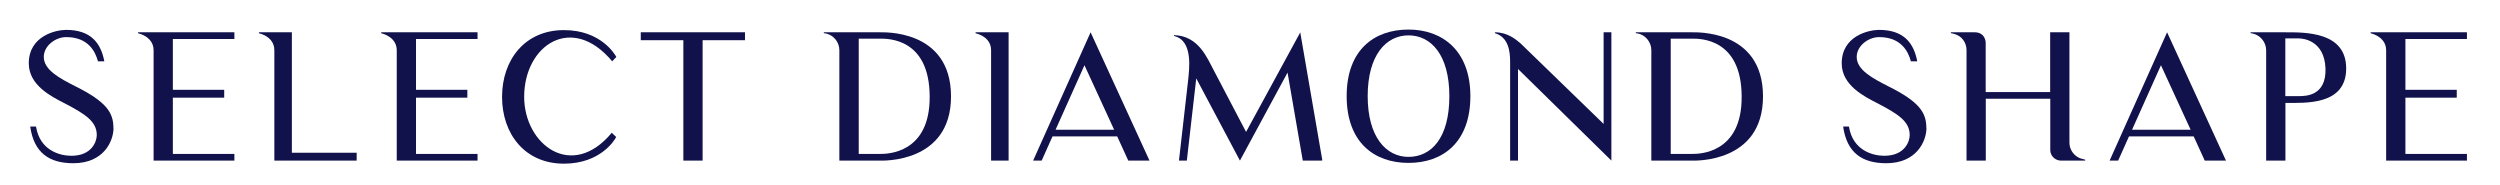
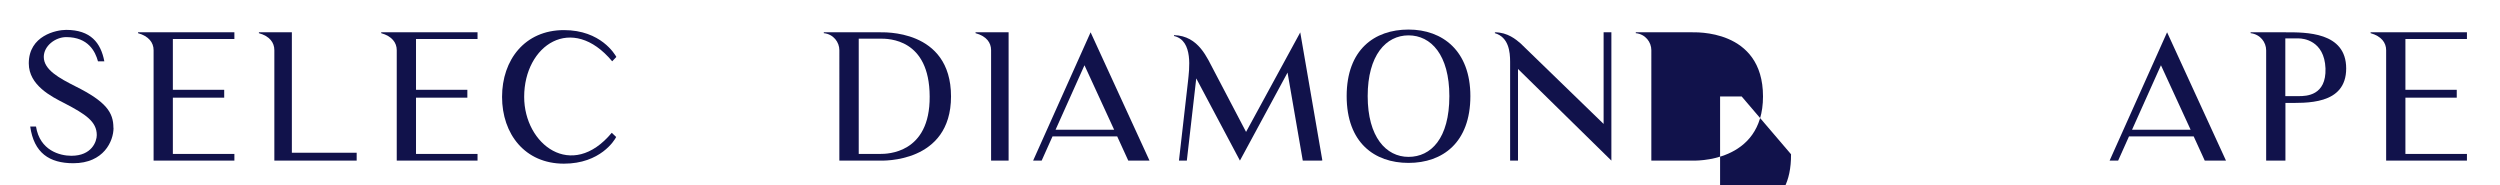
<svg xmlns="http://www.w3.org/2000/svg" id="_レイヤー_1" data-name="レイヤー 1" viewBox="0 0 228.36 16.91">
  <defs>
    <style>
      .cls-1 {
        fill: #11124b;
      }
    </style>
  </defs>
  <path class="cls-1" d="M10.37,11.68c0,1.22-.9,3.23-3.67,3.23-2.19,0-3.6-.94-3.94-3.35h.53c.35,2.19,2.18,2.67,3.23,2.67,1.87,0,2.32-1.31,2.32-1.89,0-1.23-1.01-1.9-2.93-2.9-1.22-.62-3.28-1.65-3.28-3.65,0-2.54,2.51-3.06,3.41-3.06,2.24,0,3.17,1.18,3.49,2.87h-.58c-.24-.88-.88-2.21-2.9-2.21-.99,0-2.05.8-2.05,1.81,0,1.18,1.42,1.94,2.9,2.69,2.79,1.39,3.46,2.38,3.46,3.78Z" />
  <path class="cls-1" d="M21.41,14.06v.61h-7.38V4.58c0-.69-.45-1.28-1.42-1.55v-.08h8.8v.61h-5.62v4.64h4.69v.72h-4.69v5.14h5.62Z" />
  <path class="cls-1" d="M32.58,13.95v.72h-7.52V4.58c0-.69-.43-1.28-1.41-1.55v-.08h3.01v11h5.92Z" />
  <path class="cls-1" d="M43.62,14.06v.61h-7.38V4.58c0-.69-.45-1.28-1.42-1.55v-.08h8.8v.61h-5.62v4.64h4.69v.72h-4.69v5.14h5.62Z" />
  <path class="cls-1" d="M56.28,12.52c-.14.29-1.44,2.43-4.77,2.43-3.57,0-5.65-2.72-5.65-6.1s2.08-6.1,5.65-6.1c3.38,0,4.66,2.22,4.79,2.45l-.38.4c-3.67-4.4-8.04-1.49-8.04,3.25,0,4.35,4.35,7.67,8,3.28l.4.38Z" />
-   <path class="cls-1" d="M68.05,3.67h-3.87v11h-1.76V3.67h-3.89v-.72h9.52v.72Z" />
  <path class="cls-1" d="M86.87,8.81c0,6.13-6.32,5.86-6.47,5.86h-3.73V4.58c0-.72-.53-1.46-1.42-1.55v-.08h5.15c.14.02,6.47-.37,6.47,5.86ZM84.92,8.81c-.02-5.28-3.75-5.28-4.51-5.28h-1.97v10.53h1.97c.61,0,4.55-.02,4.51-5.25Z" />
  <path class="cls-1" d="M92.13,2.95v11.72h-1.6V4.58c0-.69-.43-1.28-1.42-1.55v-.08h3.02Z" />
  <path class="cls-1" d="M94.37,14.67l5.25-11.72,5.38,11.72h-1.94l-1.01-2.21h-5.91l-.99,2.21h-.78ZM96.42,11.85h5.35l-2.71-5.89-2.64,5.89Z" />
  <path class="cls-1" d="M120.77,14.65l-.06.02h-1.71l-1.39-8.04-4.35,8.04-3.99-7.51-.86,7.51h-.72l.83-7.27c.1-1.01.51-3.7-1.28-4.11v-.08c2.27.06,3.04,2.13,3.65,3.25l2.93,5.59,4.95-9.09,2.02,11.7Z" />
  <path class="cls-1" d="M134.31,8.78c0,4.24-2.53,6.1-5.65,6.1s-5.65-1.86-5.65-6.1,2.53-6.08,5.65-6.08,5.65,1.95,5.65,6.08ZM132.39,8.78c0-3.76-1.67-5.55-3.73-5.55s-3.73,1.82-3.73,5.55,1.68,5.55,3.73,5.55,3.73-1.68,3.73-5.55Z" />
  <path class="cls-1" d="M147.19,2.95v11.72l-8.53-8.37v8.37h-.72V5.64c0-.91-.13-2.24-1.39-2.61v-.08c1.17,0,1.94.67,2.34,1.01l7.59,7.36V2.95h.72Z" />
-   <path class="cls-1" d="M161.04,8.81c0,6.13-6.32,5.86-6.47,5.86h-3.73V4.58c0-.72-.53-1.46-1.42-1.55v-.08h5.15c.14.02,6.47-.37,6.47,5.86ZM159.09,8.81c-.02-5.28-3.75-5.28-4.51-5.28h-1.97v10.53h1.97c.61,0,4.55-.02,4.51-5.25Z" />
-   <path class="cls-1" d="M175.97,11.68c0,1.22-.9,3.23-3.67,3.23-2.19,0-3.6-.94-3.94-3.35h.53c.35,2.19,2.18,2.67,3.23,2.67,1.87,0,2.32-1.31,2.32-1.89,0-1.23-1.01-1.9-2.93-2.9-1.22-.62-3.28-1.65-3.28-3.65,0-2.54,2.51-3.06,3.41-3.06,2.24,0,3.17,1.18,3.49,2.87h-.58c-.24-.88-.88-2.21-2.9-2.21-.99,0-2.05.8-2.05,1.81,0,1.18,1.42,1.94,2.9,2.69,2.79,1.39,3.46,2.38,3.46,3.78Z" />
-   <path class="cls-1" d="M190.47,14.59v.08h-2.26c-.51-.03-.93-.45-.93-.96v-4.69h-5.89v5.65h-1.76V4.57c0-.67-.43-1.28-1.09-1.46-.02,0-.03-.02-.05-.02l-.29-.06v-.08h2.22c.27,0,.51.1.69.27.16.18.27.42.27.69v4.5h5.89V2.95h1.76v10.08c0,.67.45,1.28,1.1,1.47h.03l.29.08Z" />
+   <path class="cls-1" d="M161.04,8.81c0,6.13-6.32,5.86-6.47,5.86h-3.73V4.58c0-.72-.53-1.46-1.42-1.55v-.08h5.15c.14.02,6.47-.37,6.47,5.86ZM159.09,8.81h-1.97v10.53h1.97c.61,0,4.55-.02,4.51-5.25Z" />
  <path class="cls-1" d="M192.7,14.67l5.25-11.72,5.38,11.72h-1.94l-1.01-2.21h-5.91l-.99,2.21h-.78ZM194.75,11.85h5.35l-2.71-5.89-2.64,5.89Z" />
  <path class="cls-1" d="M214.31,6.25c0,3.38-3.71,3.15-5.55,3.15v5.27h-1.76V4.6c0-.74-.53-1.46-1.42-1.57v-.08h3.18c1.84,0,5.55-.05,5.55,3.3ZM212.42,6.25c-.1-2.58-2.08-2.74-2.42-2.74h-1.25v5.27h1.25c.64,0,2.5-.03,2.42-2.53Z" />
  <path class="cls-1" d="M225.34,14.06v.61h-7.38V4.58c0-.69-.45-1.28-1.42-1.55v-.08h8.8v.61h-5.62v4.64h4.69v.72h-4.69v5.14h5.62Z" />
</svg>